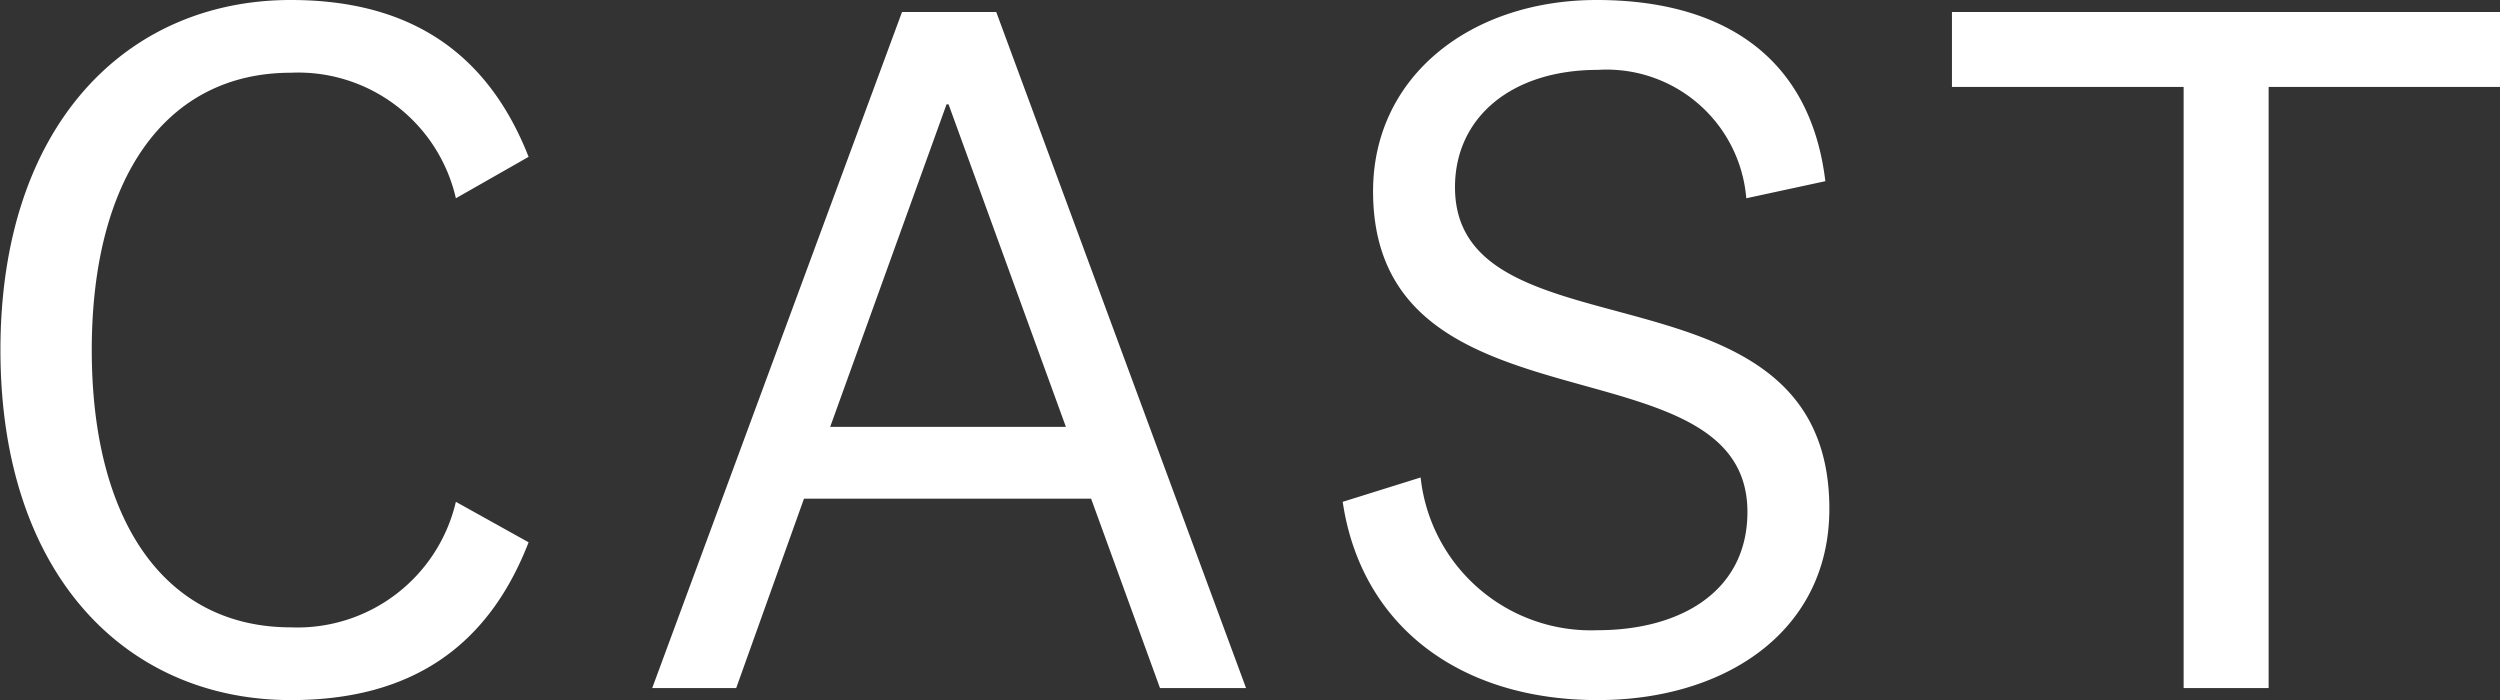
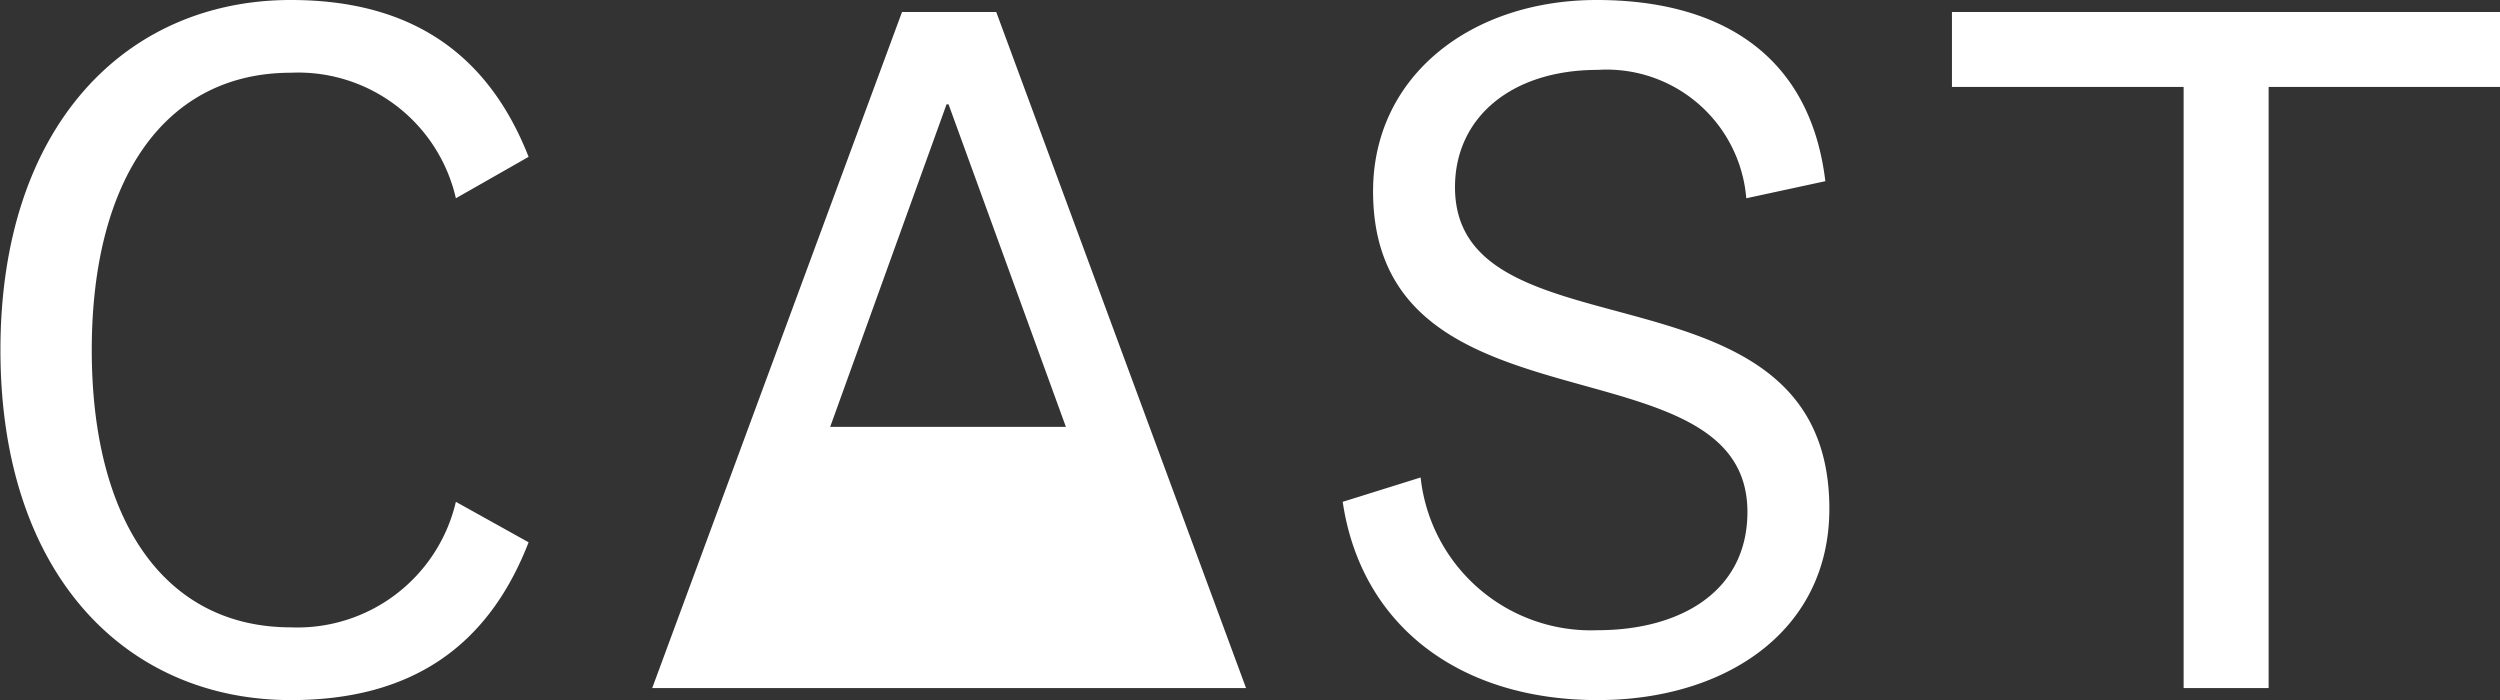
<svg xmlns="http://www.w3.org/2000/svg" width="79.062" height="22.15" viewBox="0 0 79.062 22.15">
  <rect x="0" y="0" width="79.062" height="22.15" fill="#333333" stroke="none" />
  <defs>
    <style>
      .cls-1 {
        fill: #fff;
        fill-rule: evenodd;
      }
    </style>
  </defs>
-   <path id="subtitle_cast.svg" class="cls-1" d="M760.608,2067.98c0,7.14,4,11.07,9.184,11.07,3.807,0,6.239-1.69,7.519-4.99l-2.3-1.28a5.147,5.147,0,0,1-5.215,3.97c-3.968,0-6.3-3.33-6.3-8.77s2.336-8.77,6.3-8.77a5.117,5.117,0,0,1,5.215,3.97l2.3-1.31c-1.28-3.26-3.712-4.96-7.519-4.96C764.608,2056.91,760.608,2060.85,760.608,2067.98Zm29.92-7.77h0.064l3.711,10.2h-7.455Zm6.751,18.46H800l-7.9-21.38H789.12l-7.9,21.38h2.656l2.144-5.99H795.1Zm13.841,0.38c4.032,0,7.327-2.17,7.327-6.05,0-8.12-11.839-4.57-11.839-10.17,0-2.21,1.792-3.71,4.512-3.71a4.432,4.432,0,0,1,4.7,4.06l2.5-.54c-0.48-4-3.327-5.73-7.231-5.73-3.968,0-7.072,2.4-7.072,6.05,0,7.9,11.839,4.54,11.839,10.14,0,2.53-2.143,3.74-4.735,3.74a5.417,5.417,0,0,1-5.6-4.83l-2.464.77C803.632,2076.68,806.736,2079.05,811.12,2079.05Zm21.219-.38v-19.01h7.327v-2.37H822.324v2.37h7.327v19.01h2.688Z" transform="translate(-760.594 -2056.91)" />
+   <path id="subtitle_cast.svg" class="cls-1" d="M760.608,2067.98c0,7.14,4,11.07,9.184,11.07,3.807,0,6.239-1.69,7.519-4.99l-2.3-1.28a5.147,5.147,0,0,1-5.215,3.97c-3.968,0-6.3-3.33-6.3-8.77s2.336-8.77,6.3-8.77a5.117,5.117,0,0,1,5.215,3.97l2.3-1.31c-1.28-3.26-3.712-4.96-7.519-4.96C764.608,2056.91,760.608,2060.85,760.608,2067.98Zm29.92-7.77h0.064l3.711,10.2h-7.455Zm6.751,18.46H800l-7.9-21.38H789.12l-7.9,21.38h2.656H795.1Zm13.841,0.38c4.032,0,7.327-2.17,7.327-6.05,0-8.12-11.839-4.57-11.839-10.17,0-2.21,1.792-3.71,4.512-3.71a4.432,4.432,0,0,1,4.7,4.06l2.5-.54c-0.48-4-3.327-5.73-7.231-5.73-3.968,0-7.072,2.4-7.072,6.05,0,7.9,11.839,4.54,11.839,10.14,0,2.53-2.143,3.74-4.735,3.74a5.417,5.417,0,0,1-5.6-4.83l-2.464.77C803.632,2076.68,806.736,2079.05,811.12,2079.05Zm21.219-.38v-19.01h7.327v-2.37H822.324v2.37h7.327v19.01h2.688Z" transform="translate(-760.594 -2056.91)" />
</svg>